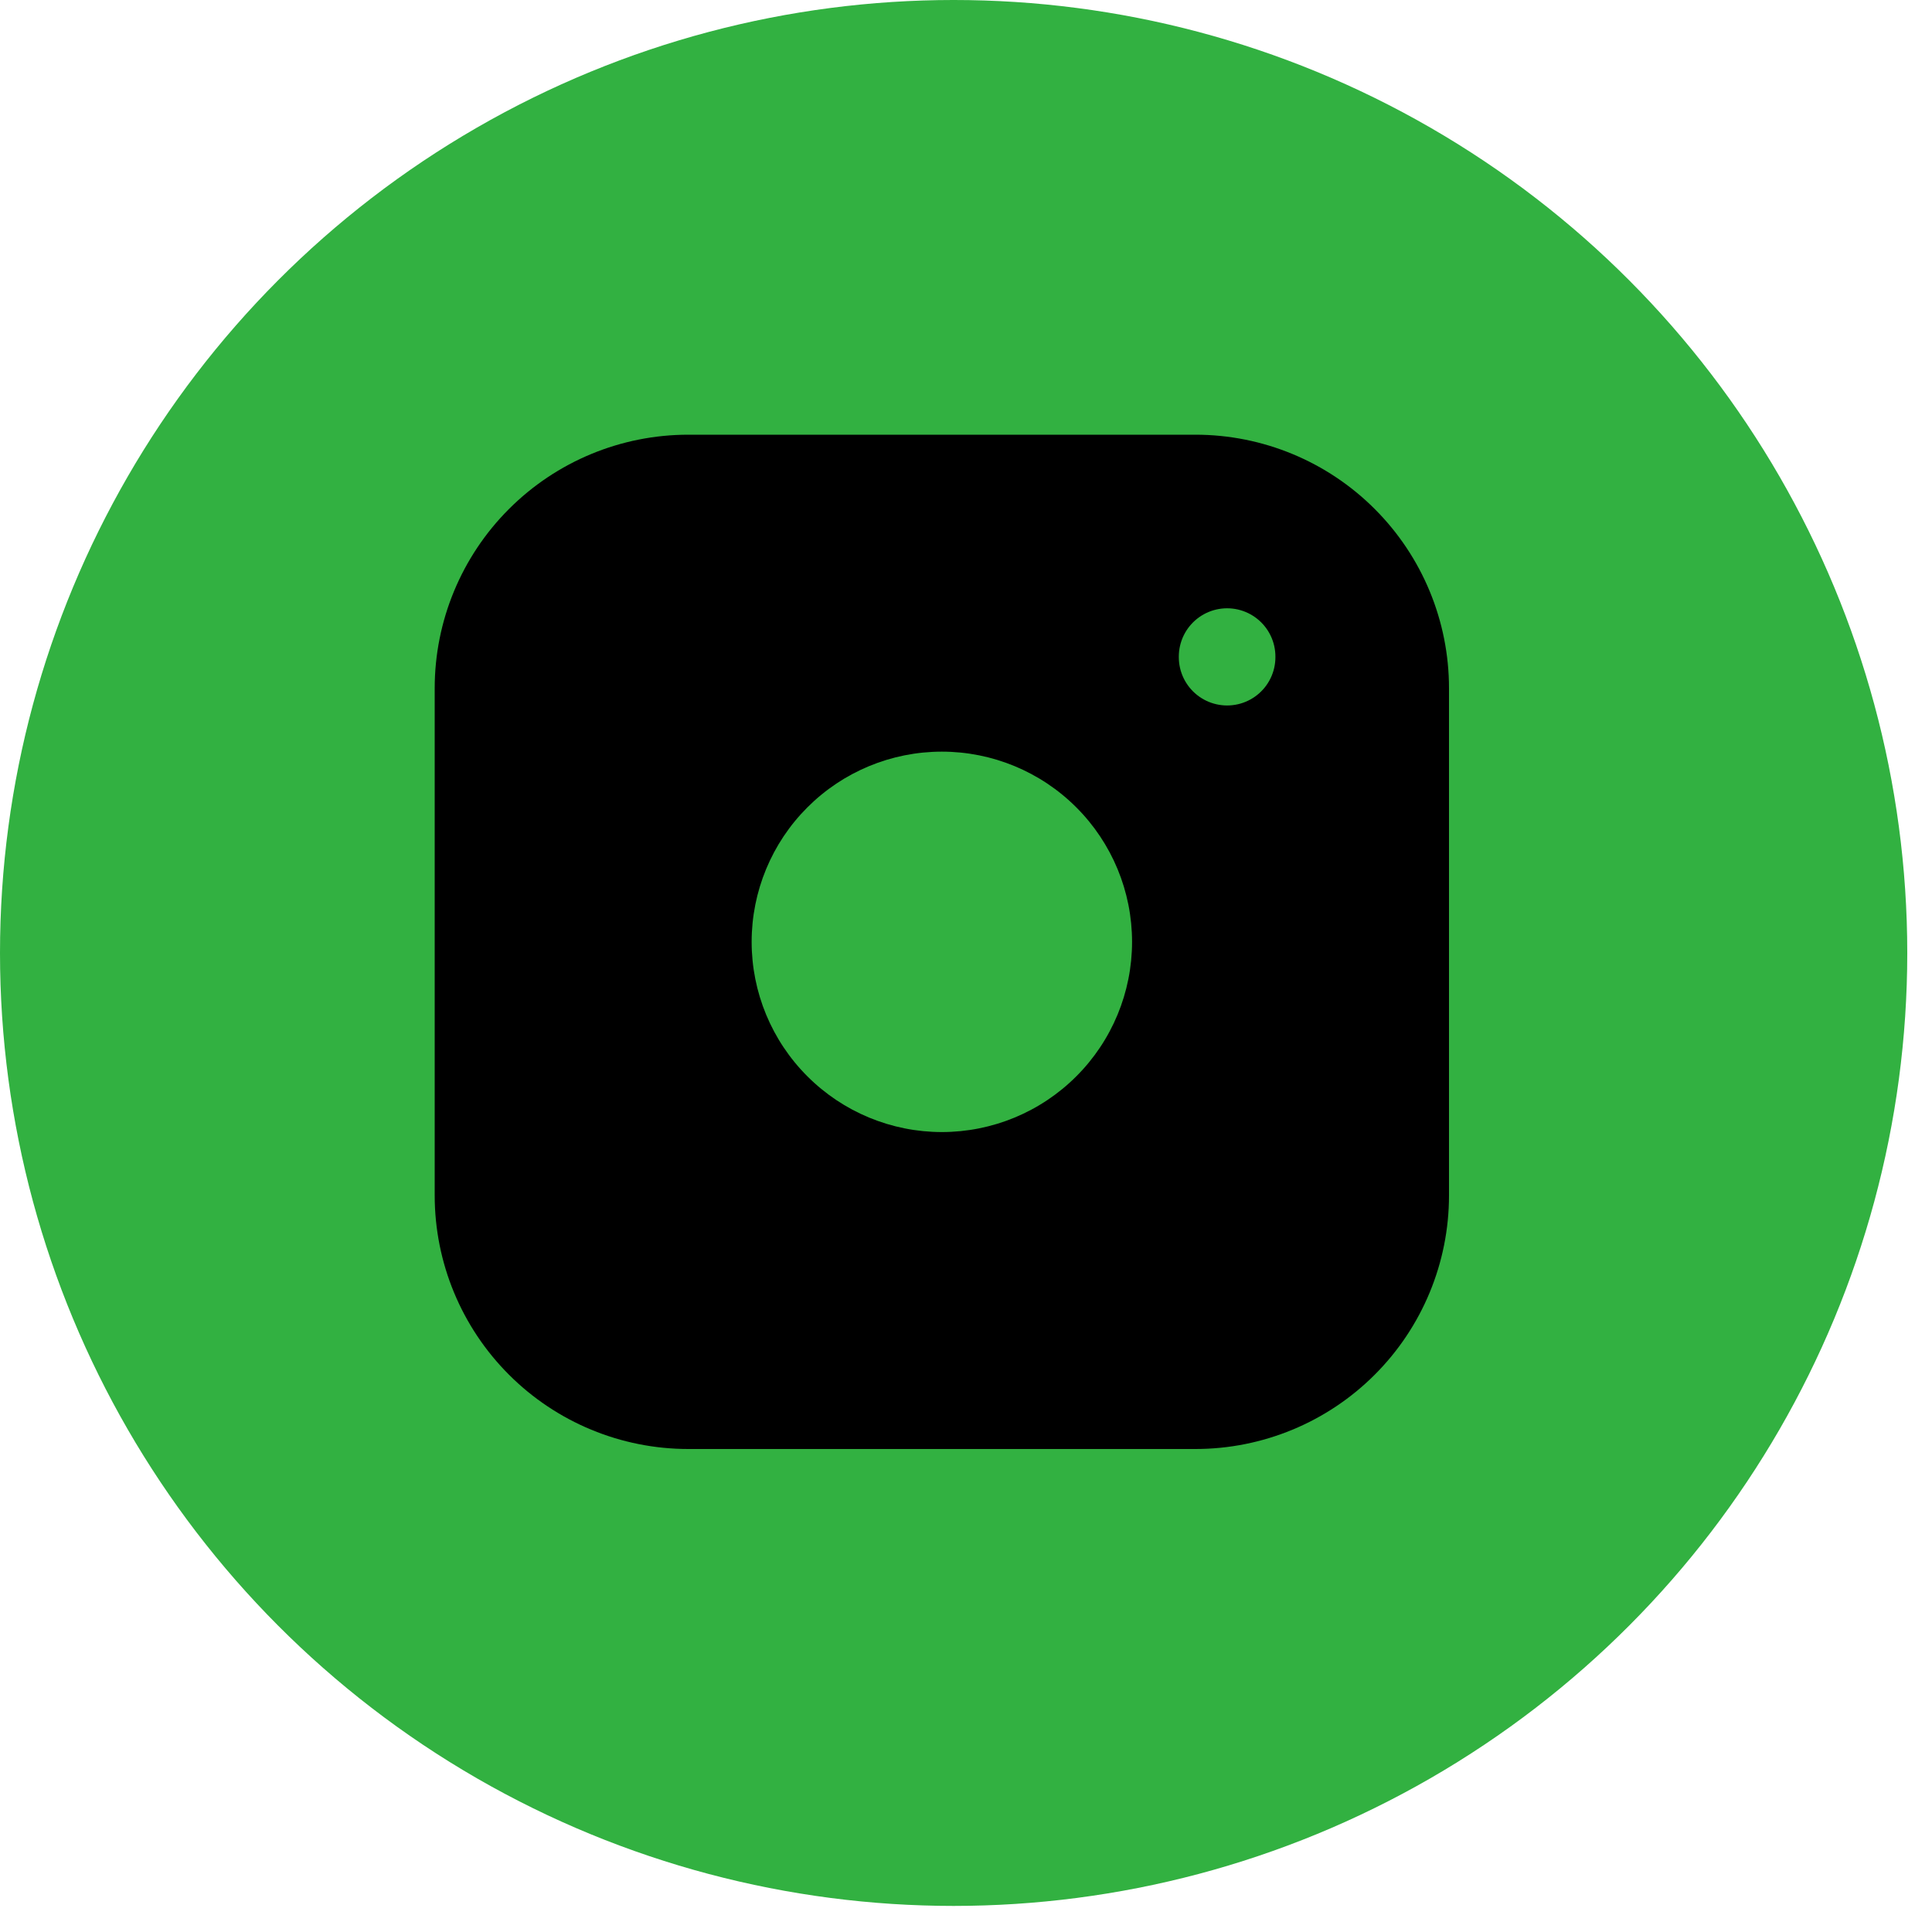
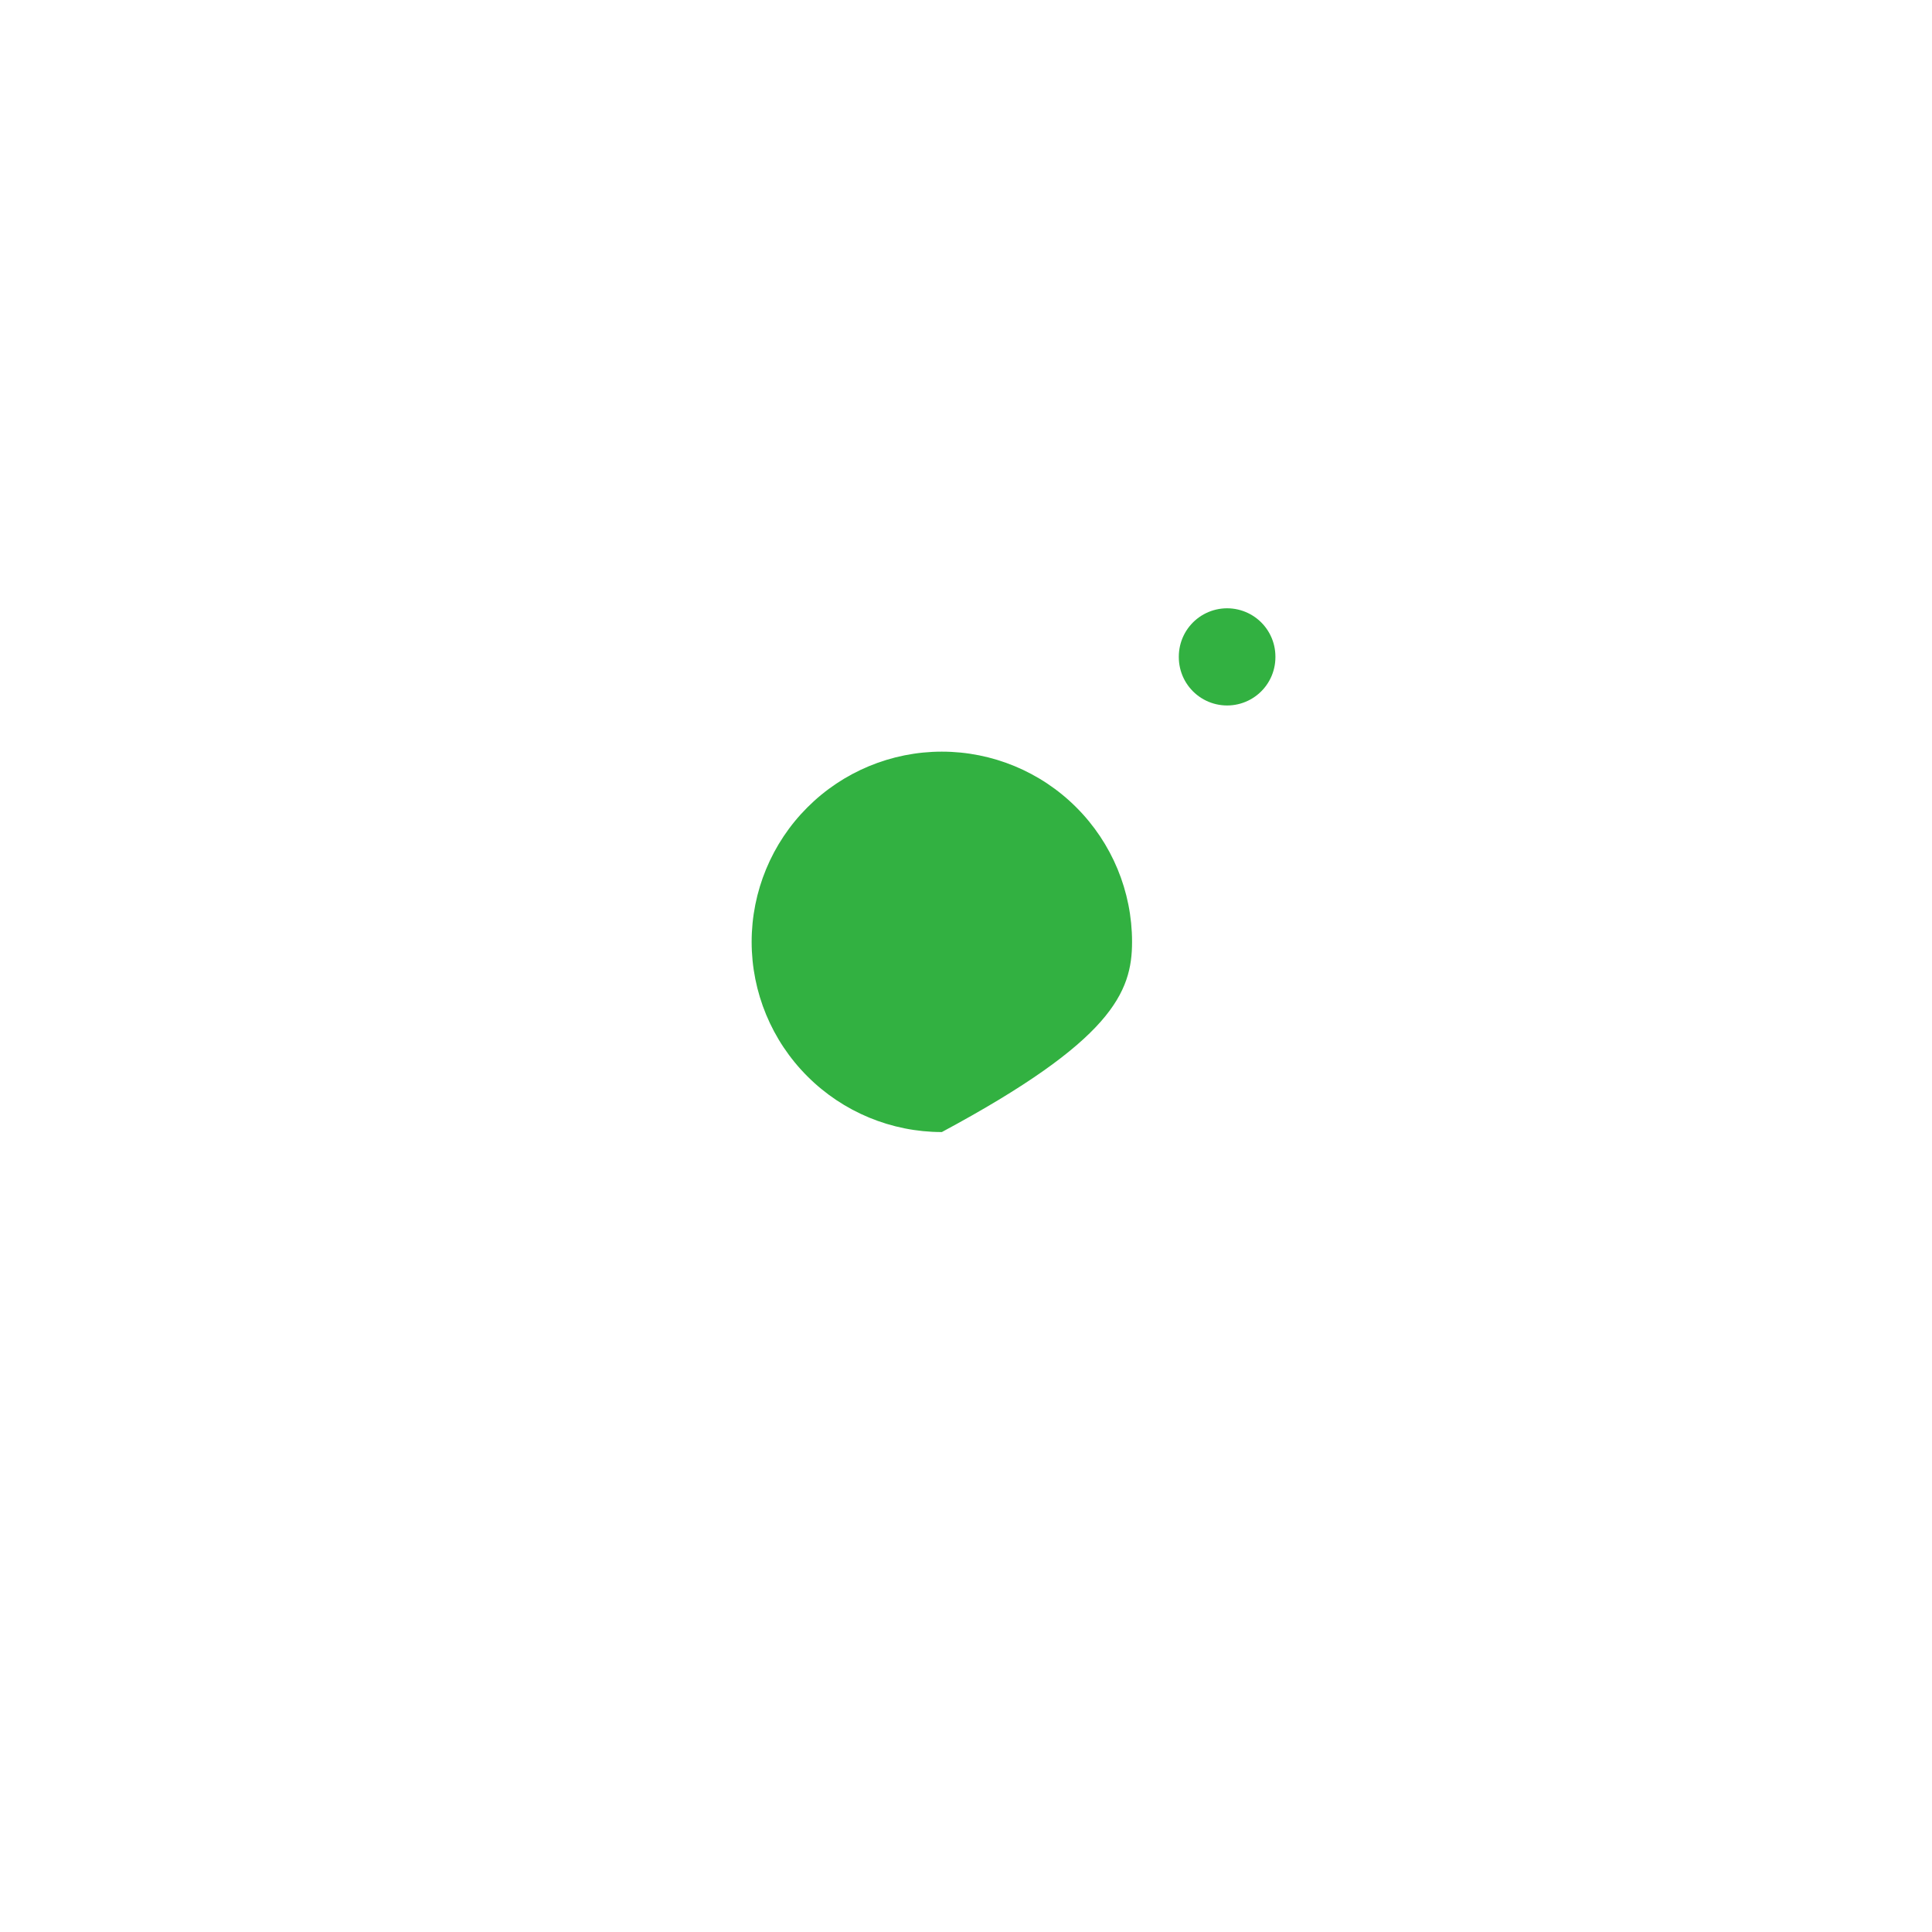
<svg xmlns="http://www.w3.org/2000/svg" width="40" height="40" viewBox="0 0 40 40" fill="none">
-   <ellipse cx="19.744" cy="19.73" rx="19.744" ry="19.73" fill="#32B141" />
-   <path d="M9 14.25C9 12.858 9.553 11.522 10.538 10.538C11.522 9.553 12.858 9 14.25 9H24.75C26.142 9 27.478 9.553 28.462 10.538C29.447 11.522 30 12.858 30 14.25V24.75C30 26.142 29.447 27.478 28.462 28.462C27.478 29.447 26.142 30 24.75 30H14.25C12.858 30 11.522 29.447 10.538 28.462C9.553 27.478 9 26.142 9 24.75V14.25Z" fill="black" />
-   <path d="M15.562 19.5C15.562 20.544 15.977 21.546 16.716 22.284C17.454 23.023 18.456 23.438 19.5 23.438C20.544 23.438 21.546 23.023 22.284 22.284C23.023 21.546 23.438 20.544 23.438 19.5C23.438 18.456 23.023 17.454 22.284 16.716C21.546 15.977 20.544 15.562 19.5 15.562C18.456 15.562 17.454 15.977 16.716 16.716C15.977 17.454 15.562 18.456 15.562 19.5Z" fill="#32B141" />
+   <path d="M15.562 19.5C15.562 20.544 15.977 21.546 16.716 22.284C17.454 23.023 18.456 23.438 19.5 23.438C23.023 21.546 23.438 20.544 23.438 19.5C23.438 18.456 23.023 17.454 22.284 16.716C21.546 15.977 20.544 15.562 19.5 15.562C18.456 15.562 17.454 15.977 16.716 16.716C15.977 17.454 15.562 18.456 15.562 19.5Z" fill="#32B141" />
  <path d="M25.406 13.594V13.606" stroke="#32B141" stroke-width="2" stroke-linecap="round" stroke-linejoin="round" />
</svg>